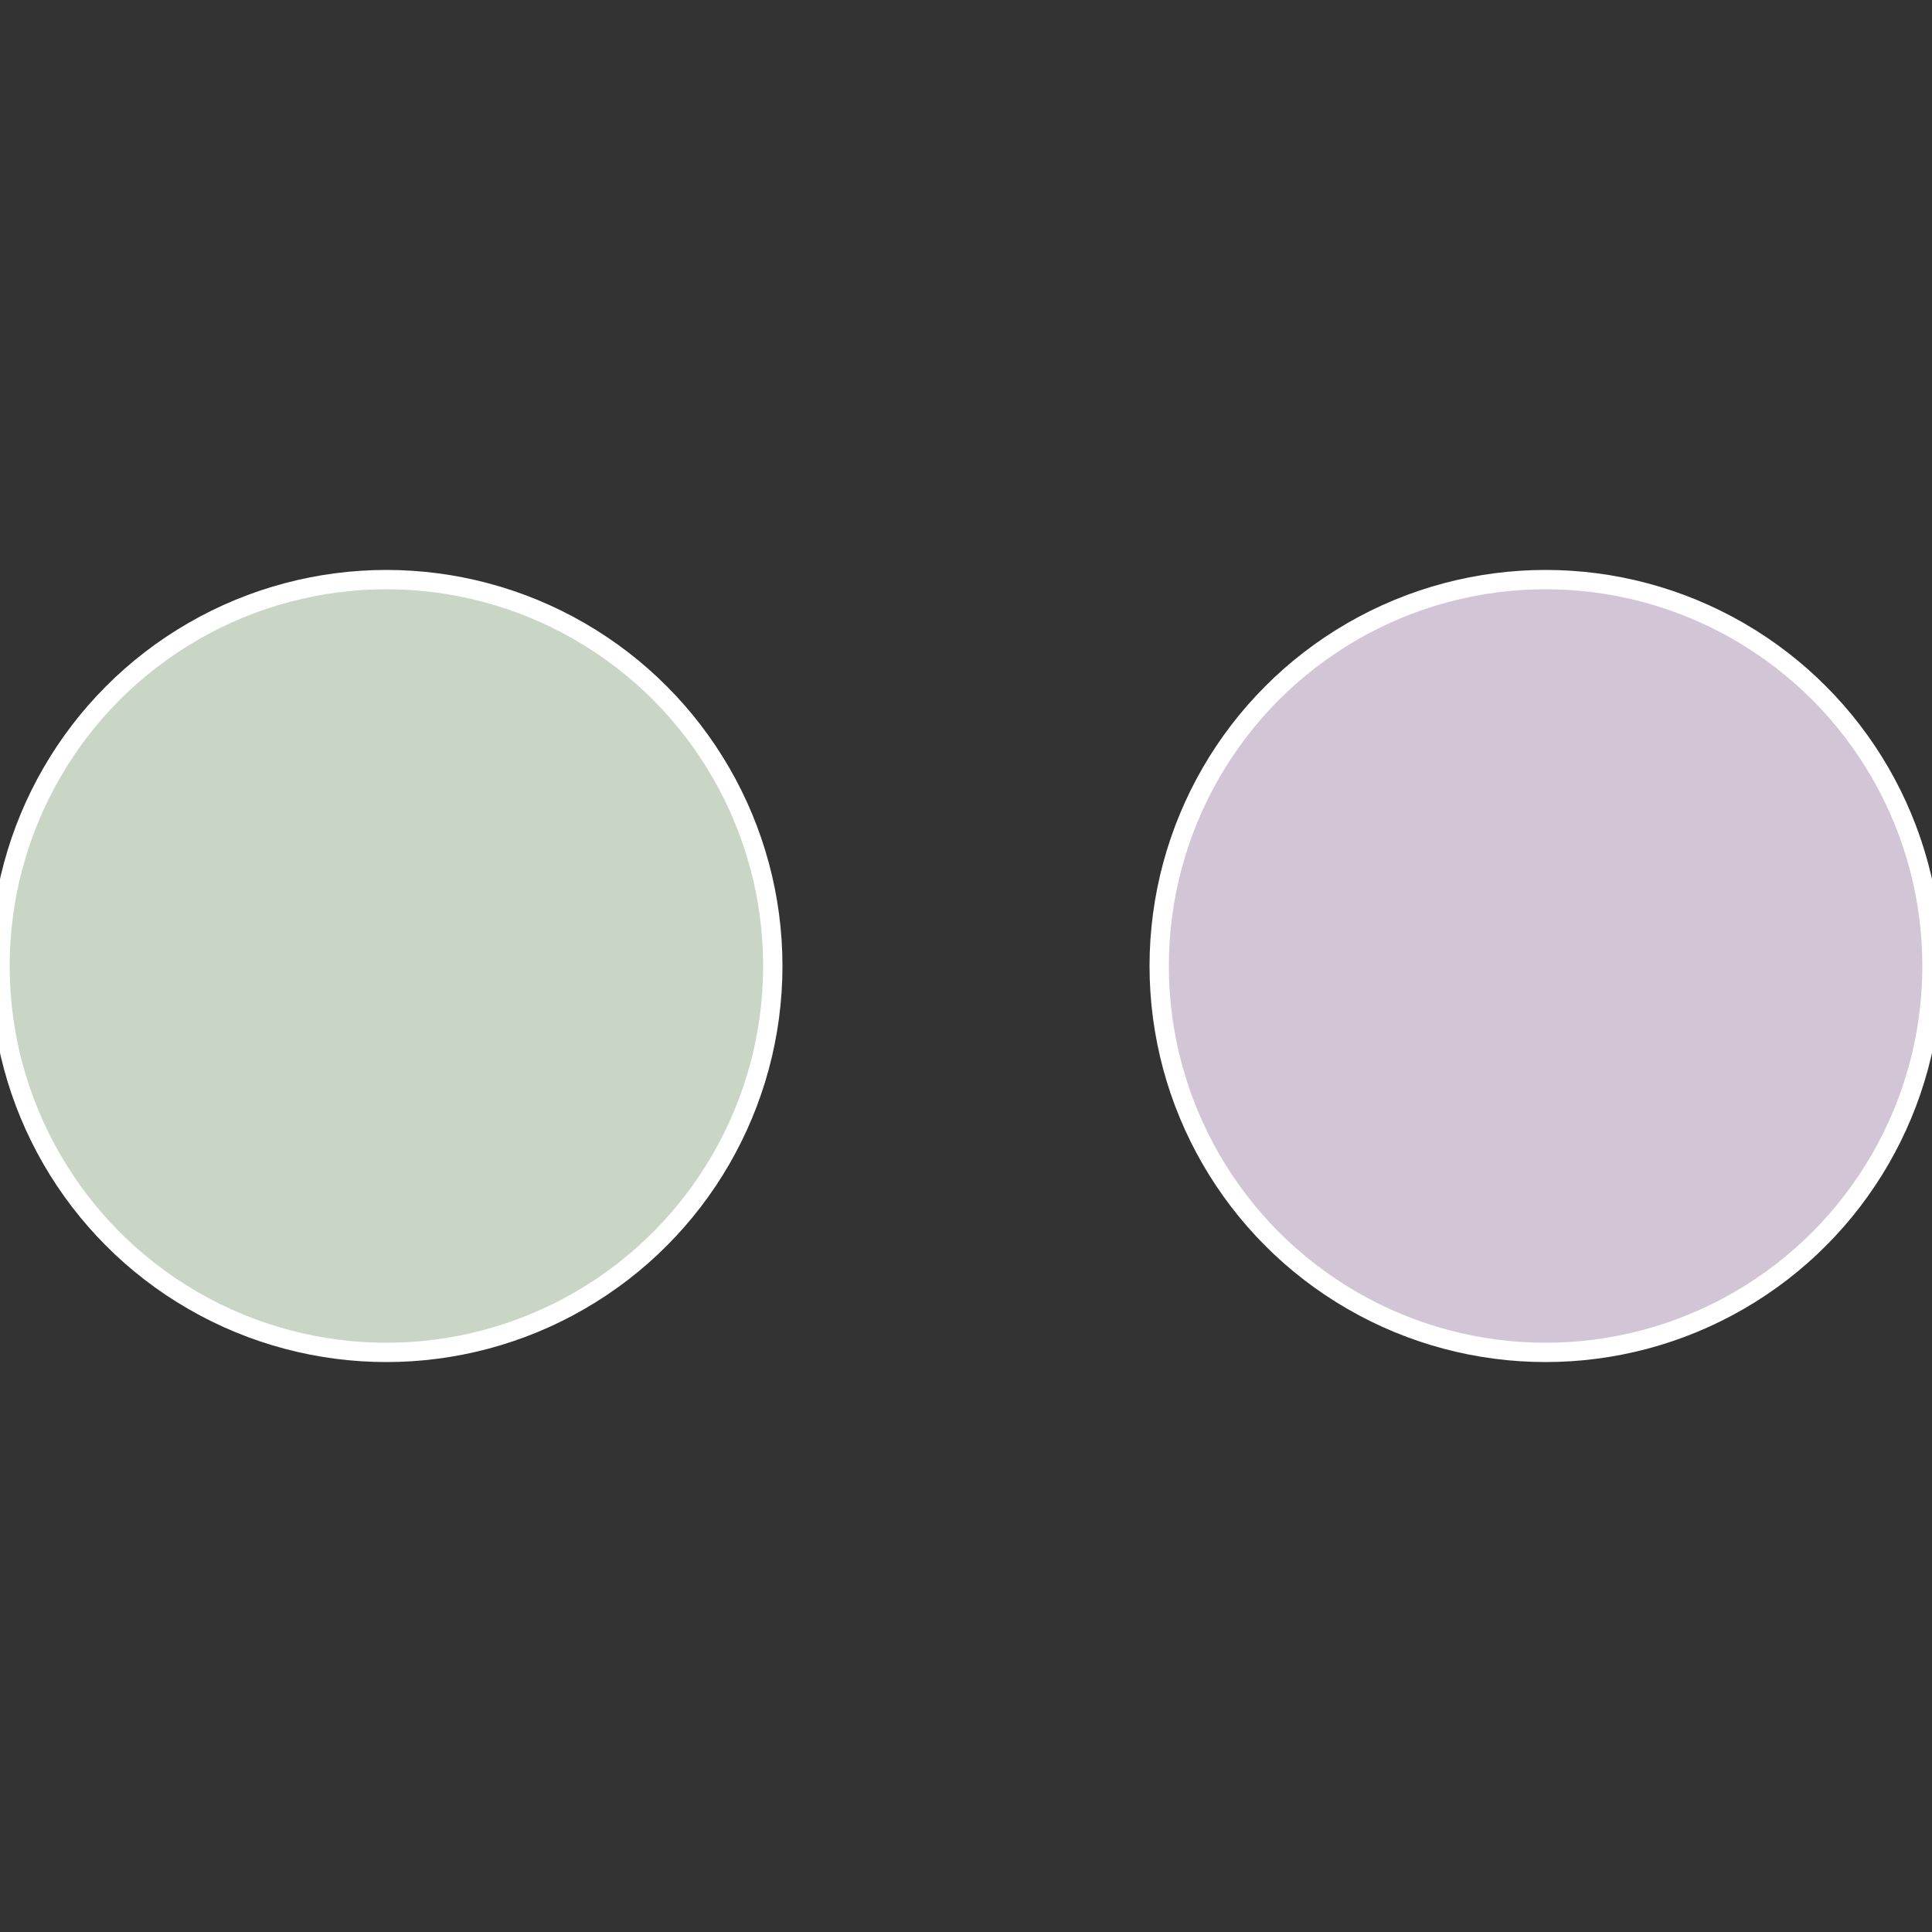
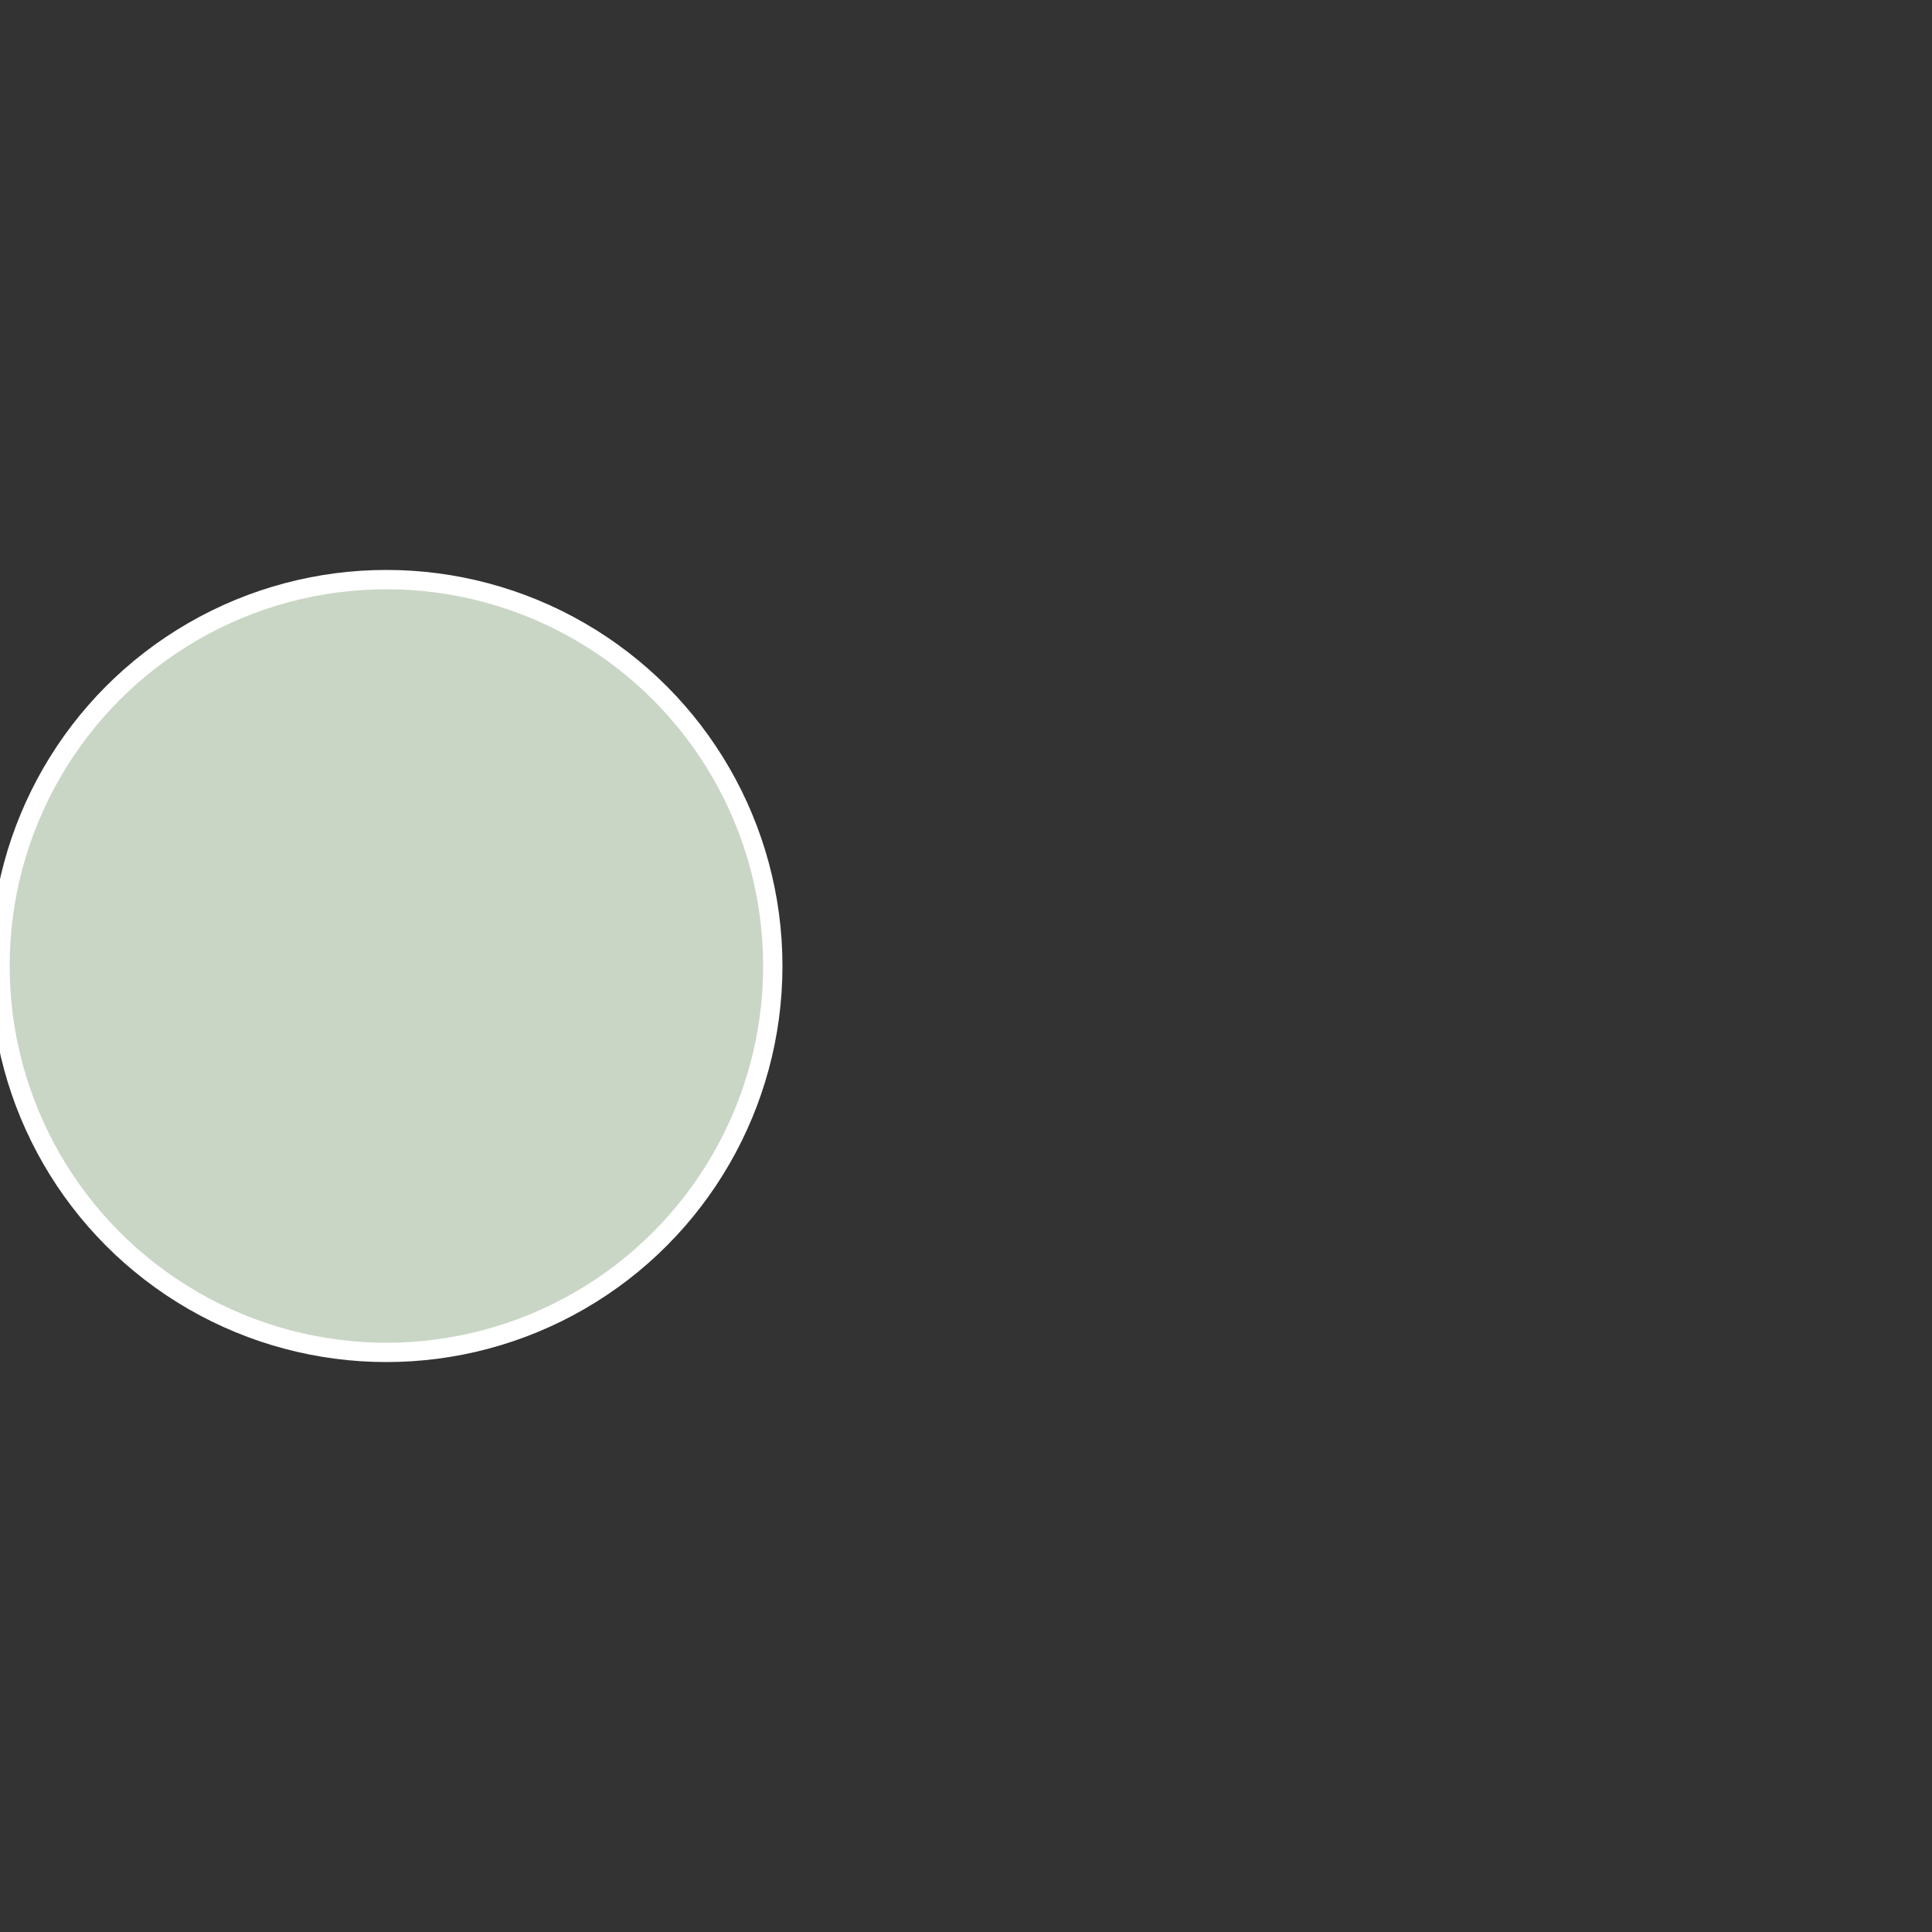
<svg xmlns="http://www.w3.org/2000/svg" width="500" height="500" viewBox="-1 -1 2 2">
  <rect x="-1" y="-1" width="2" height="2" fill="#333333" stroke="none" />
-   <circle cx="0.6" cy="0" r="0.4" fill="#d1c5d6" stroke="#fff" stroke-width="1%" />
  <circle cx="-0.6" cy="7.3478807948841E-17" r="0.4" fill="#cad6c5" stroke="#fff" stroke-width="1%" />
</svg>